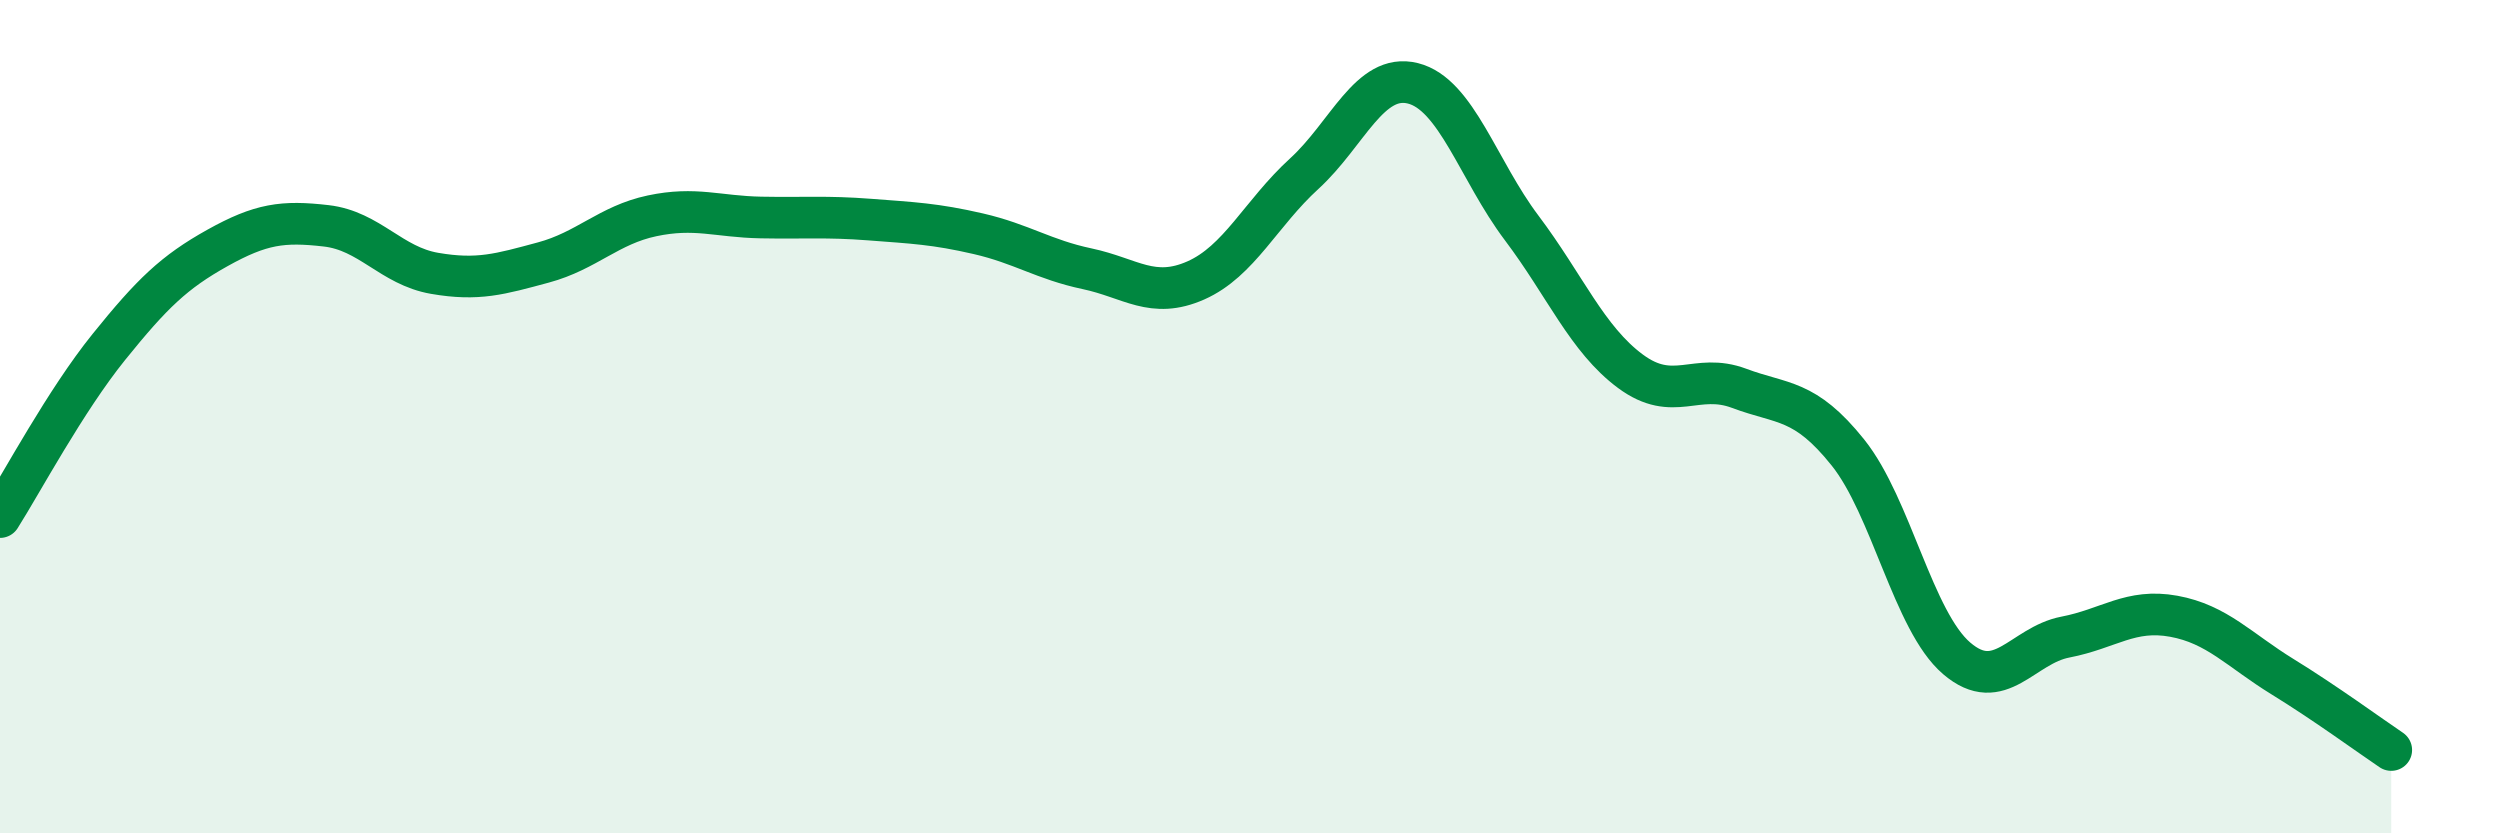
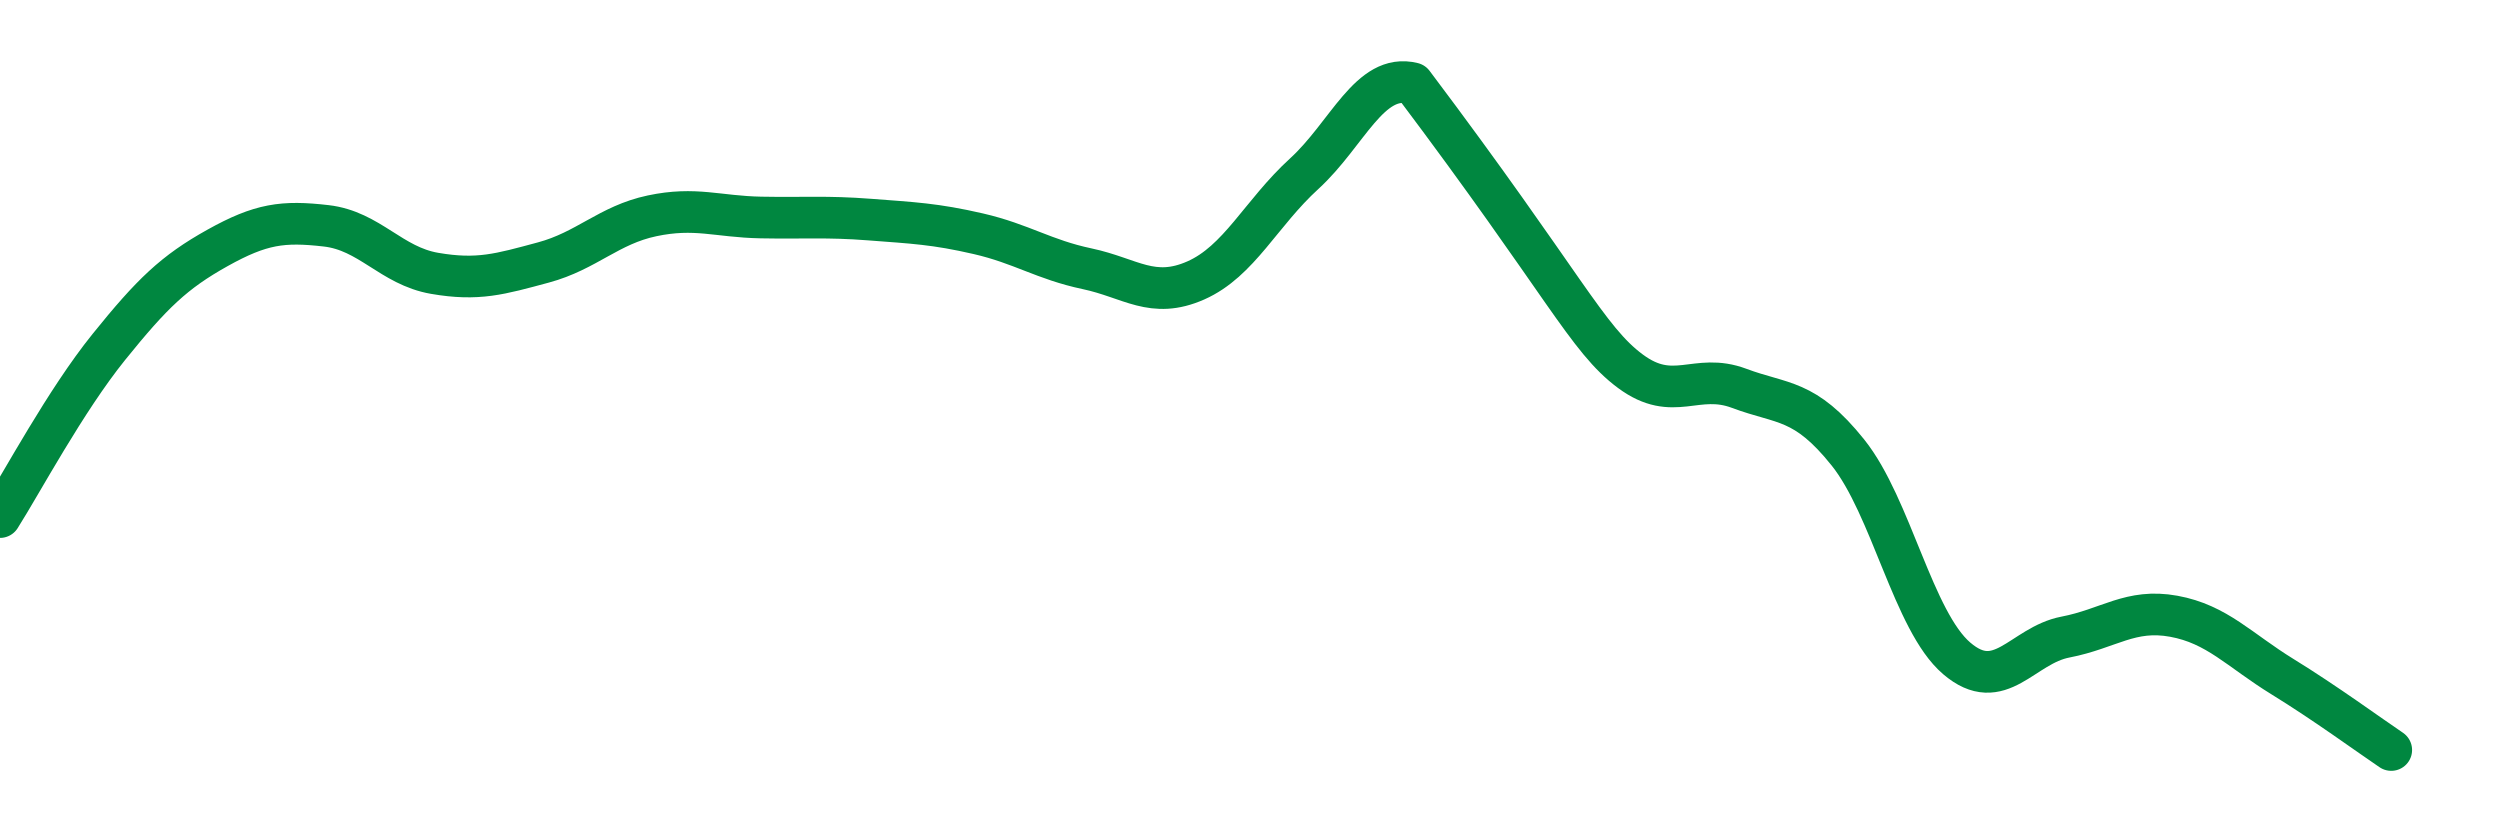
<svg xmlns="http://www.w3.org/2000/svg" width="60" height="20" viewBox="0 0 60 20">
-   <path d="M 0,12.41 C 0.52,11.59 1.57,9.62 2.61,8.33 C 3.65,7.04 4.18,6.53 5.22,5.95 C 6.26,5.37 6.79,5.3 7.83,5.42 C 8.87,5.54 9.39,6.38 10.43,6.56 C 11.47,6.74 12,6.58 13.04,6.3 C 14.08,6.02 14.61,5.4 15.65,5.18 C 16.69,4.96 17.22,5.2 18.26,5.22 C 19.3,5.24 19.83,5.19 20.87,5.27 C 21.91,5.35 22.44,5.37 23.48,5.61 C 24.52,5.85 25.05,6.23 26.09,6.45 C 27.13,6.67 27.66,7.19 28.7,6.73 C 29.74,6.27 30.26,5.12 31.3,4.17 C 32.34,3.22 32.87,1.74 33.91,2 C 34.95,2.26 35.48,4.09 36.52,5.47 C 37.56,6.85 38.09,8.14 39.13,8.91 C 40.17,9.68 40.7,8.93 41.74,9.32 C 42.78,9.71 43.31,9.56 44.35,10.86 C 45.39,12.16 45.92,14.91 46.96,15.8 C 48,16.69 48.53,15.49 49.57,15.29 C 50.61,15.09 51.13,14.6 52.17,14.79 C 53.21,14.98 53.74,15.6 54.78,16.24 C 55.82,16.88 56.87,17.65 57.39,18L57.39 20L0 20Z" fill="#008740" opacity="0.1" stroke-linecap="round" stroke-linejoin="round" />
-   <path d="M 0,12.41 C 0.52,11.59 1.57,9.62 2.61,8.33 C 3.65,7.04 4.18,6.53 5.22,5.95 C 6.26,5.37 6.79,5.3 7.83,5.42 C 8.87,5.54 9.39,6.38 10.43,6.56 C 11.47,6.74 12,6.58 13.04,6.3 C 14.08,6.02 14.61,5.4 15.65,5.18 C 16.69,4.96 17.22,5.2 18.26,5.22 C 19.3,5.24 19.83,5.19 20.87,5.27 C 21.91,5.35 22.44,5.37 23.48,5.61 C 24.52,5.85 25.05,6.23 26.09,6.45 C 27.13,6.67 27.66,7.19 28.7,6.73 C 29.74,6.27 30.26,5.12 31.3,4.17 C 32.34,3.22 32.87,1.74 33.91,2 C 34.95,2.26 35.48,4.09 36.52,5.47 C 37.56,6.85 38.09,8.14 39.13,8.91 C 40.17,9.68 40.7,8.93 41.74,9.32 C 42.78,9.71 43.31,9.56 44.35,10.86 C 45.39,12.16 45.92,14.91 46.96,15.8 C 48,16.69 48.53,15.49 49.57,15.29 C 50.61,15.09 51.13,14.6 52.17,14.79 C 53.21,14.98 53.74,15.6 54.78,16.24 C 55.82,16.88 56.87,17.65 57.39,18" stroke="#008740" stroke-width="1" fill="none" stroke-linecap="round" stroke-linejoin="round" />
+   <path d="M 0,12.41 C 0.52,11.59 1.57,9.62 2.61,8.33 C 3.65,7.04 4.18,6.53 5.22,5.95 C 6.26,5.37 6.79,5.3 7.83,5.42 C 8.87,5.54 9.39,6.38 10.43,6.56 C 11.47,6.74 12,6.58 13.04,6.3 C 14.08,6.02 14.61,5.4 15.65,5.18 C 16.69,4.96 17.22,5.2 18.26,5.22 C 19.3,5.24 19.83,5.19 20.87,5.27 C 21.91,5.35 22.44,5.37 23.48,5.61 C 24.52,5.85 25.05,6.23 26.09,6.45 C 27.13,6.67 27.66,7.19 28.7,6.73 C 29.74,6.27 30.26,5.12 31.3,4.17 C 32.34,3.22 32.87,1.74 33.91,2 C 37.56,6.85 38.09,8.14 39.13,8.91 C 40.17,9.68 40.7,8.93 41.74,9.32 C 42.78,9.71 43.31,9.56 44.35,10.86 C 45.39,12.16 45.92,14.91 46.96,15.8 C 48,16.69 48.53,15.49 49.57,15.29 C 50.61,15.09 51.13,14.6 52.17,14.79 C 53.21,14.98 53.74,15.6 54.78,16.24 C 55.82,16.88 56.87,17.65 57.39,18" stroke="#008740" stroke-width="1" fill="none" stroke-linecap="round" stroke-linejoin="round" />
</svg>